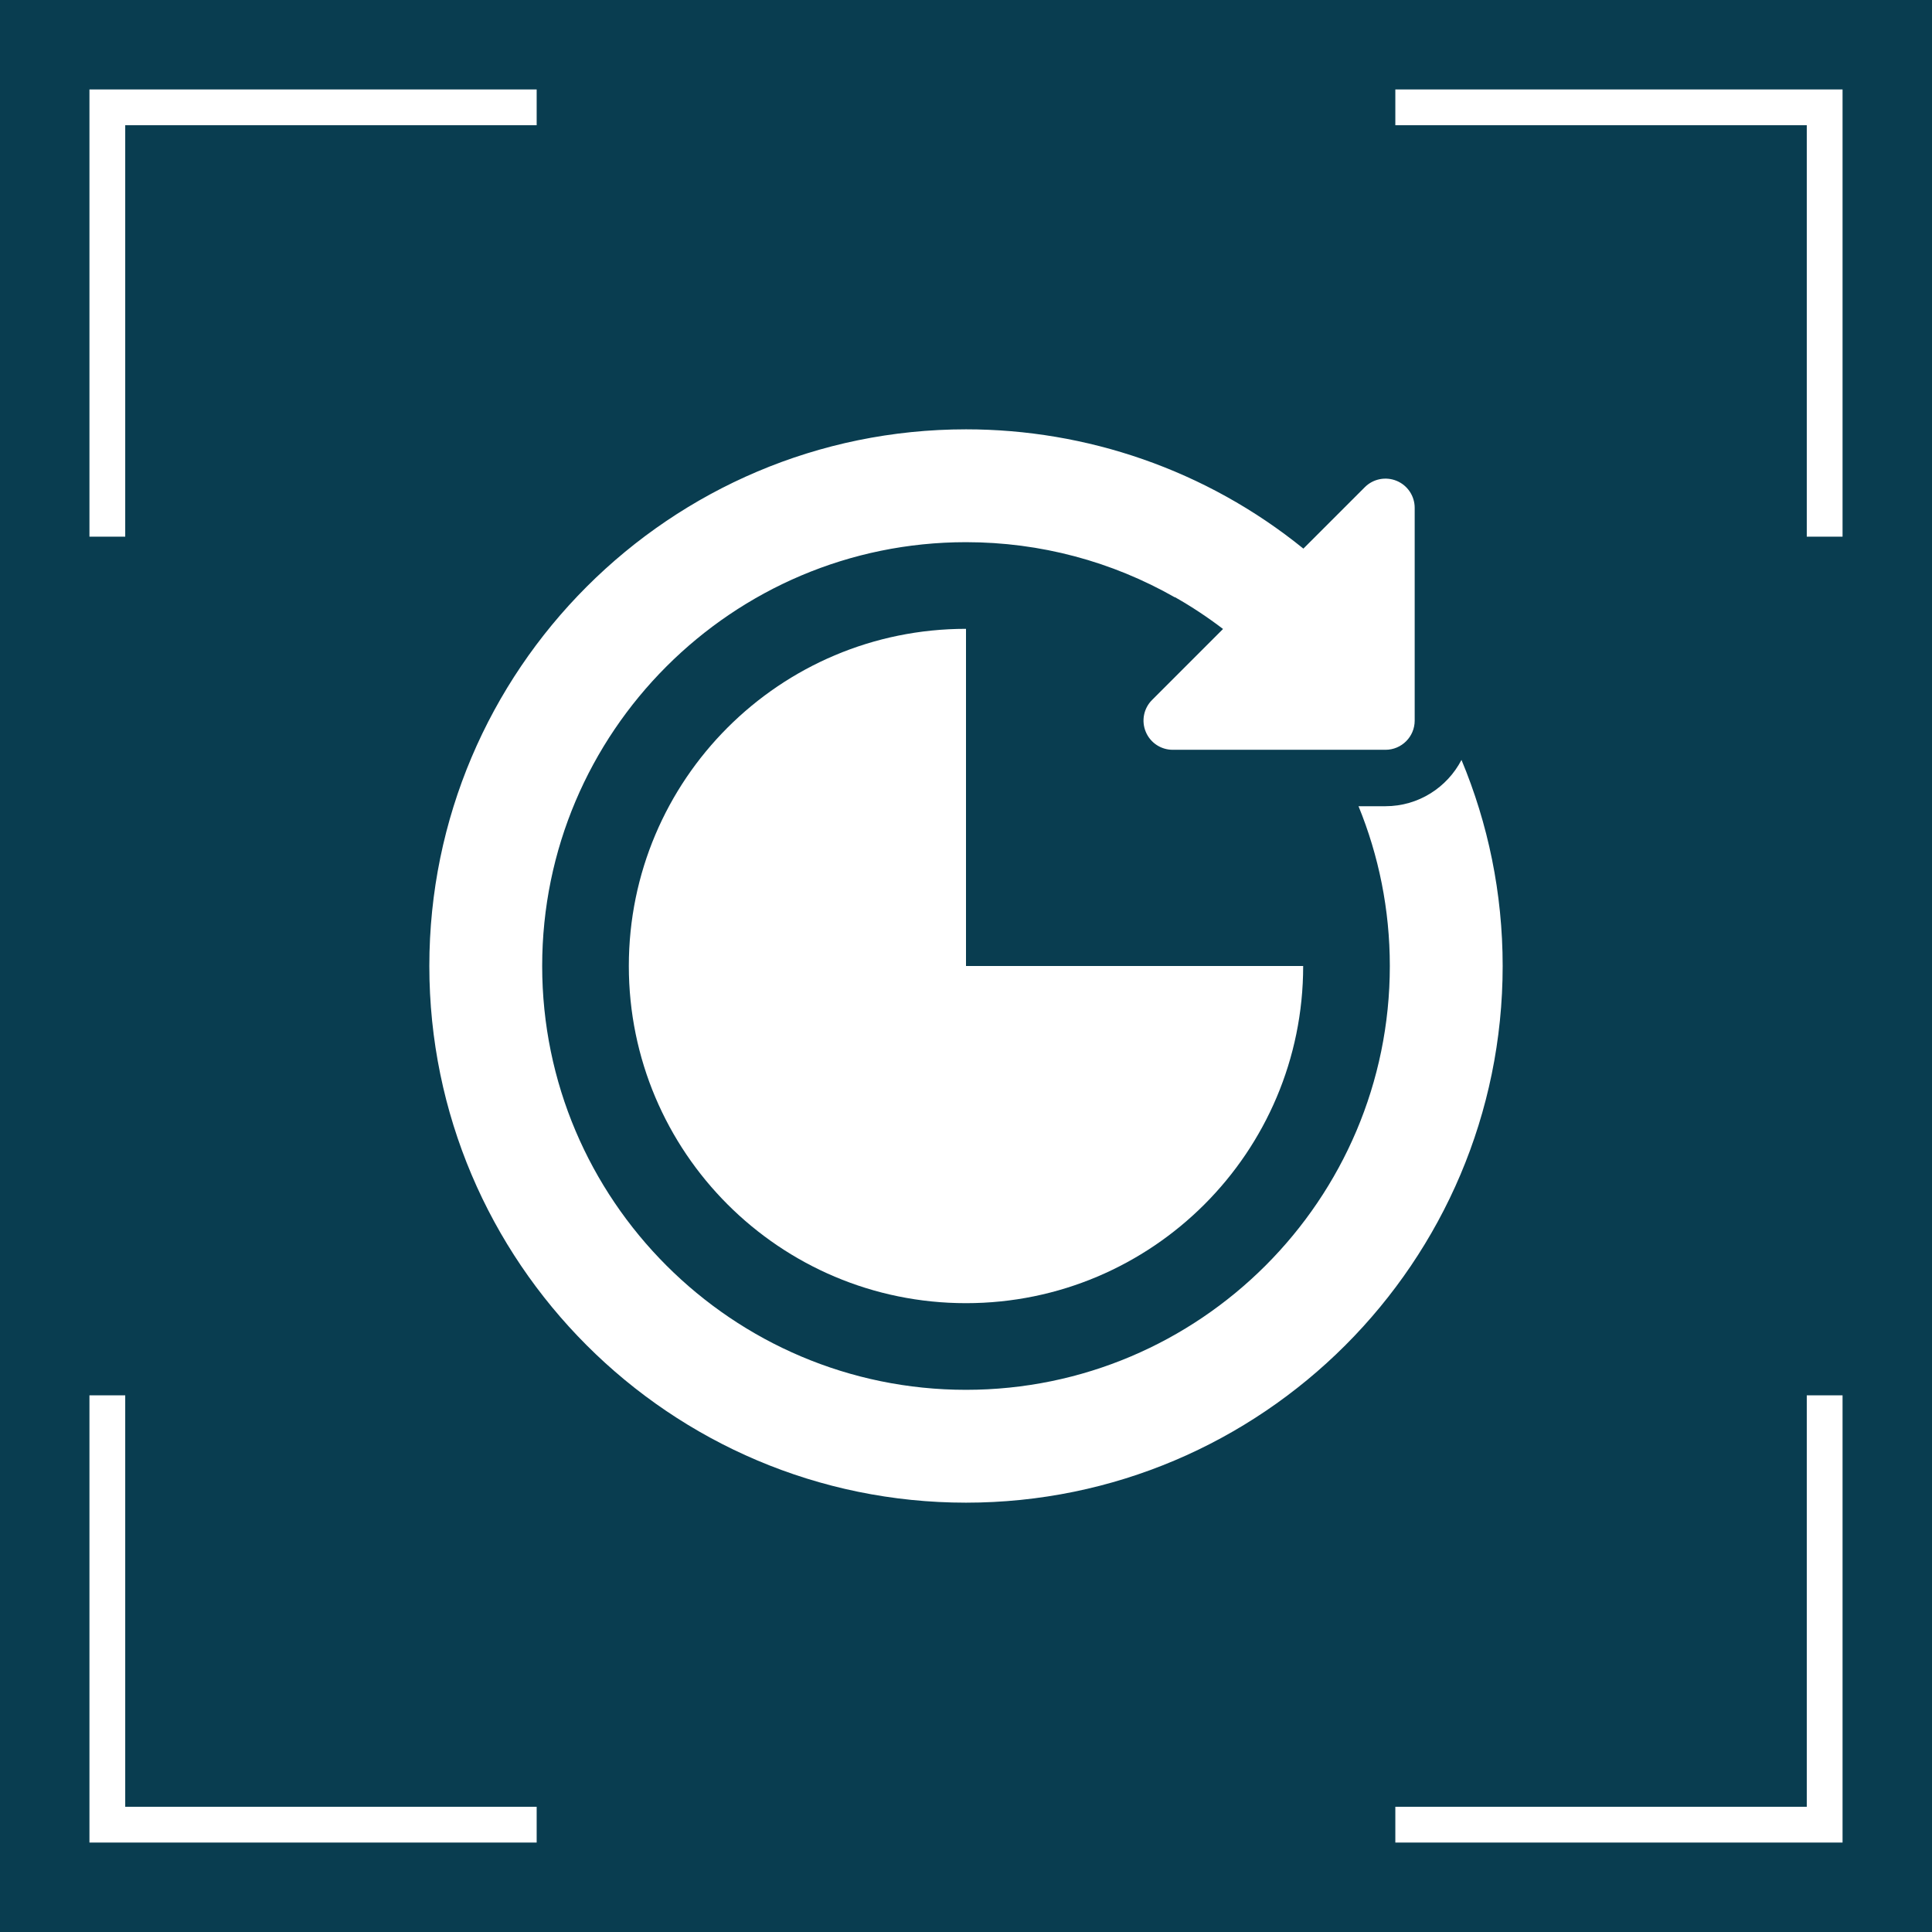
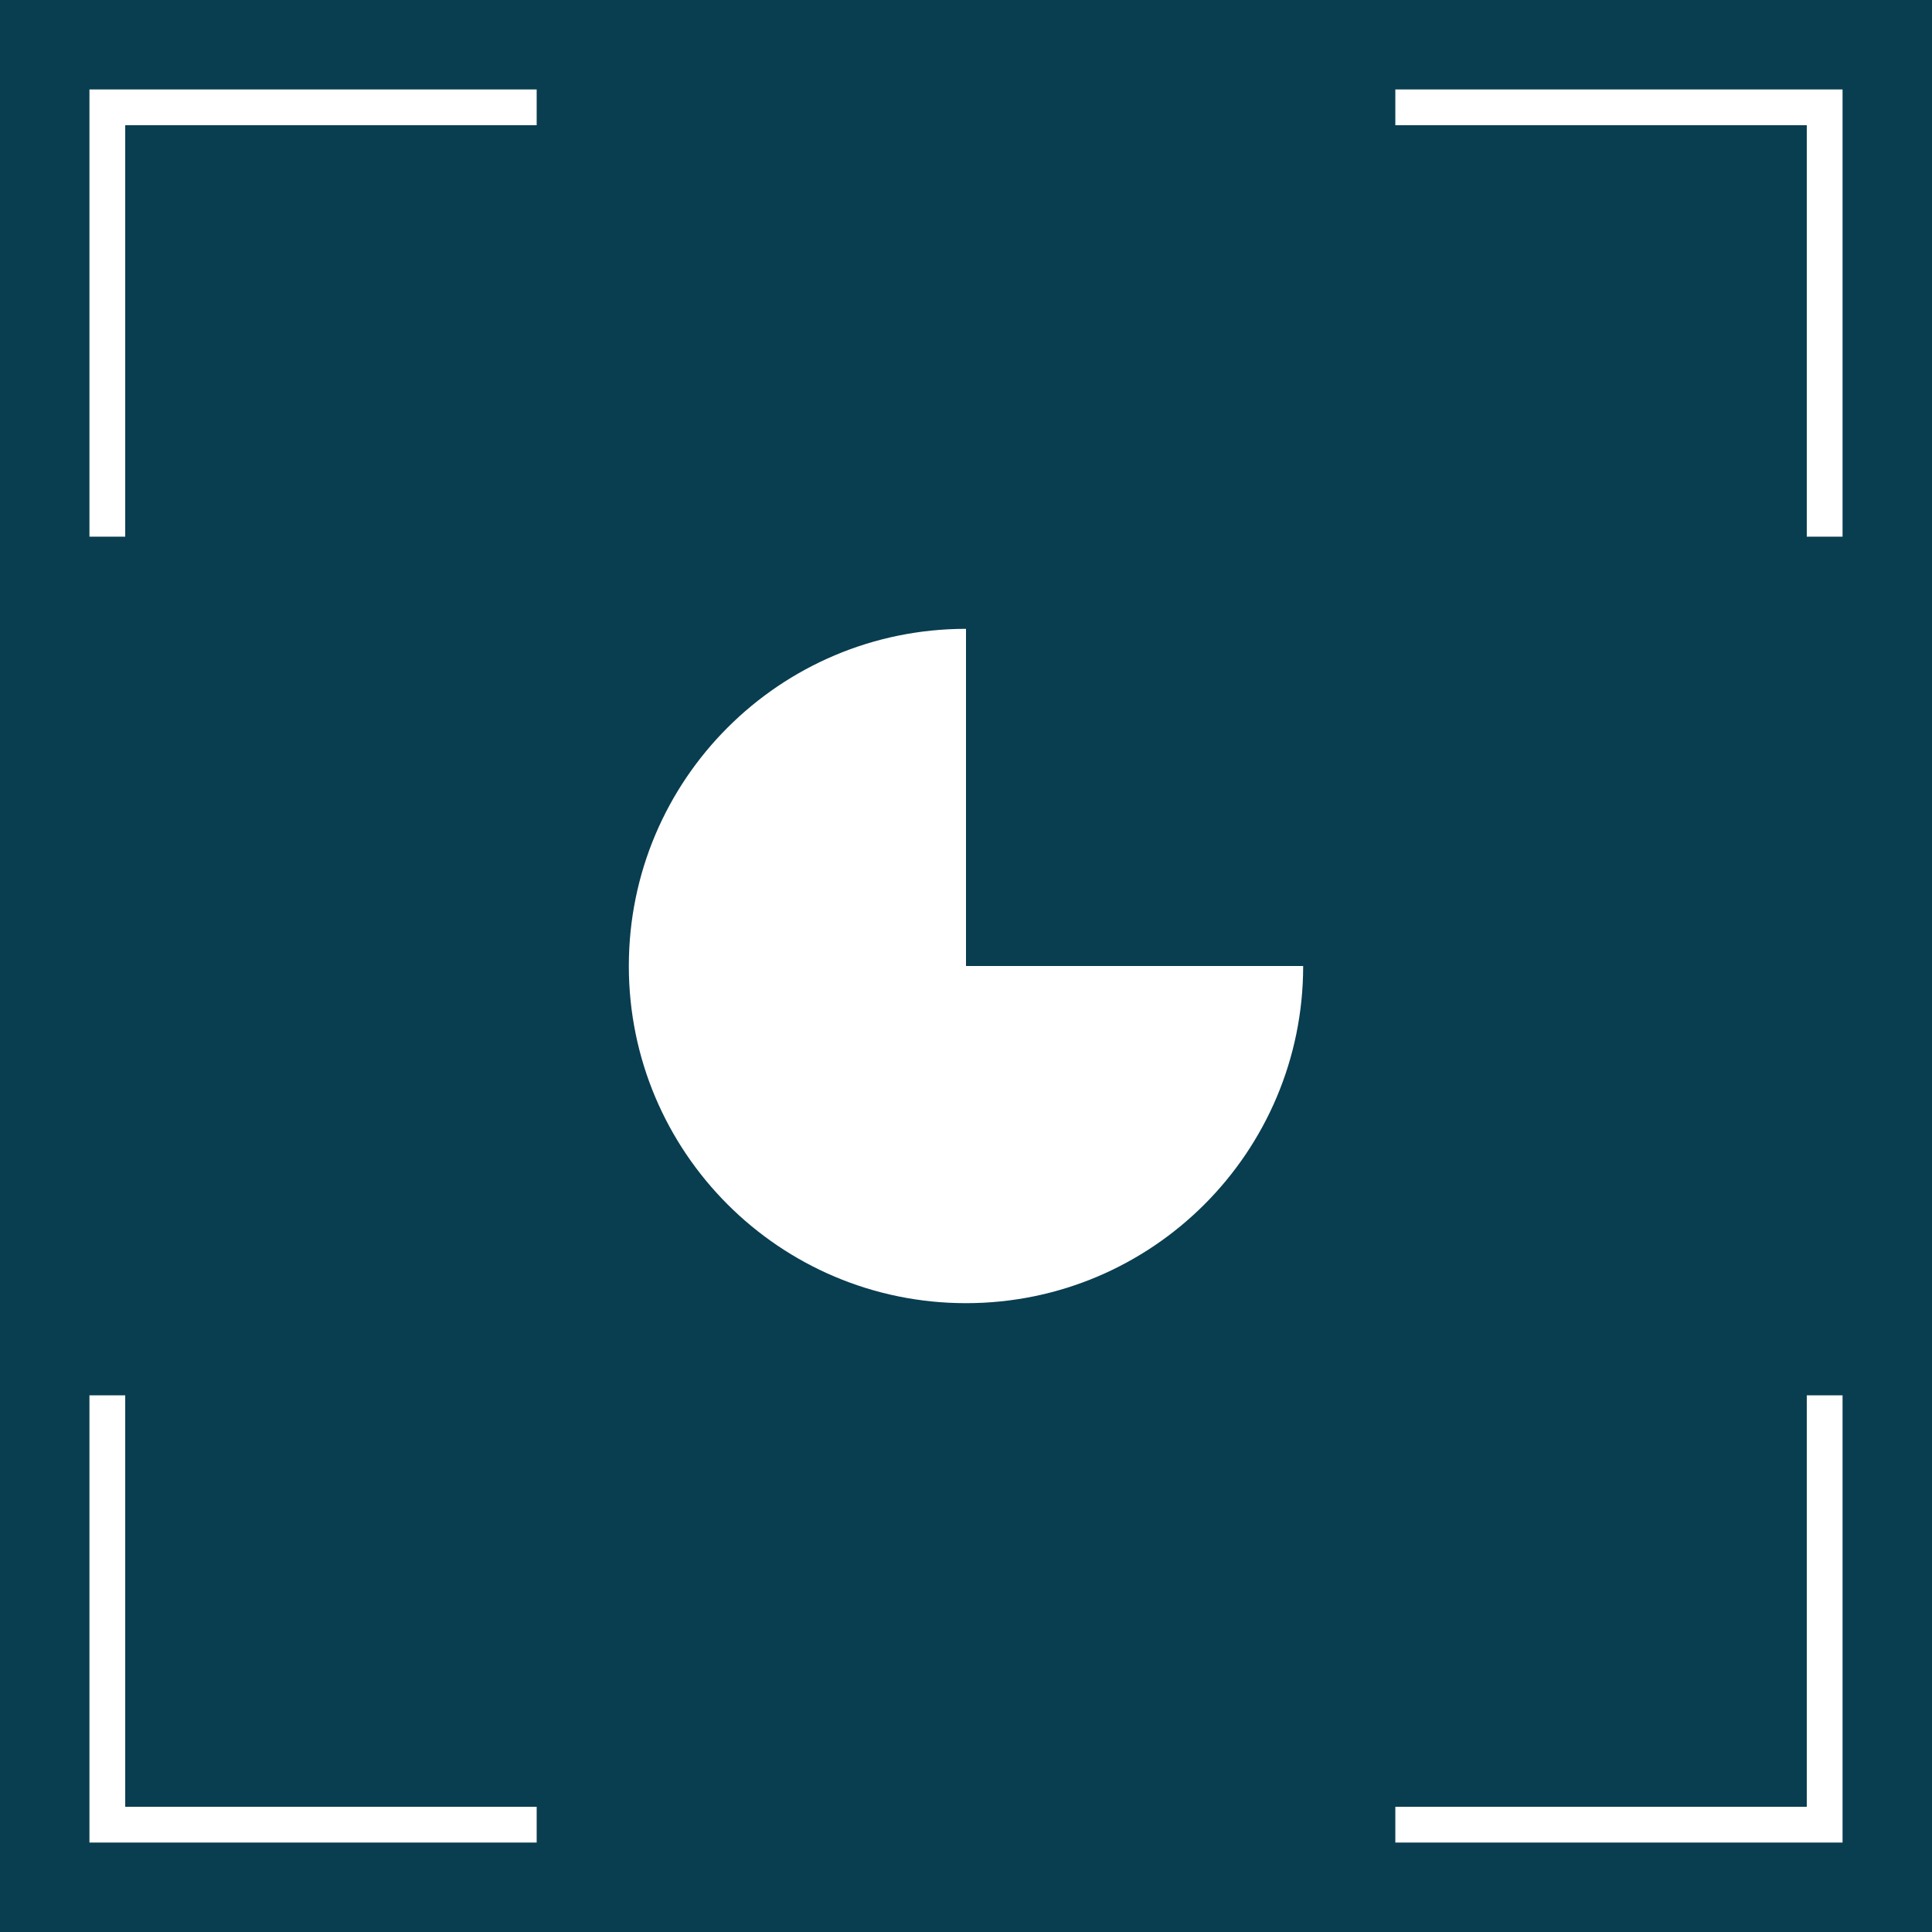
<svg xmlns="http://www.w3.org/2000/svg" width="54" height="54" viewBox="0 0 54 54" fill="none">
  <rect width="54" height="54" fill="url(#paint0_linear_2042_2708)" />
  <path d="M3 39V51H15M3 15V3H15M39 3H51V15M51 39V51H39" stroke="white" />
  <g clip-path="url(#clip0_2042_2708)">
-     <path d="M40.849 21.24C40.45 22.008 39.648 22.534 38.724 22.534H37.971C38.535 23.913 38.846 25.421 38.846 27C38.846 33.532 33.532 38.846 27 38.846C20.468 38.846 15.154 33.532 15.154 27C15.154 20.468 20.468 15.154 27 15.154C29.084 15.154 31.079 15.695 32.838 16.696L32.842 16.692C33.308 16.956 33.756 17.253 34.184 17.58L32.201 19.564C31.967 19.797 31.897 20.148 32.024 20.453C32.15 20.759 32.448 20.957 32.778 20.957H38.724C39.175 20.957 39.541 20.592 39.541 20.141V14.194C39.541 13.864 39.342 13.566 39.037 13.44C38.732 13.314 38.381 13.383 38.147 13.617L36.43 15.334C33.698 13.121 30.355 12 27 12C18.729 12 12 18.729 12 27C12 35.271 18.729 42 27 42C35.271 42 42 35.271 42 27C42 24.96 41.59 23.015 40.849 21.24Z" fill="white" />
    <path d="M17.576 27C17.576 32.205 21.795 36.424 27 36.424C32.205 36.424 36.424 32.205 36.424 27H27V17.576C21.795 17.576 17.576 21.795 17.576 27Z" fill="white" />
  </g>
  <defs>
    <linearGradient id="paint0_linear_2042_2708" x1="27" y1="0" x2="27" y2="54" gradientUnits="userSpaceOnUse">
      <stop stop-color="#093D50" />
      <stop offset="1" stop-color="#093D50" />
    </linearGradient>
    <clipPath id="clip0_2042_2708">
      <rect width="30" height="30" fill="white" transform="translate(12 12)" />
    </clipPath>
  </defs>
</svg>